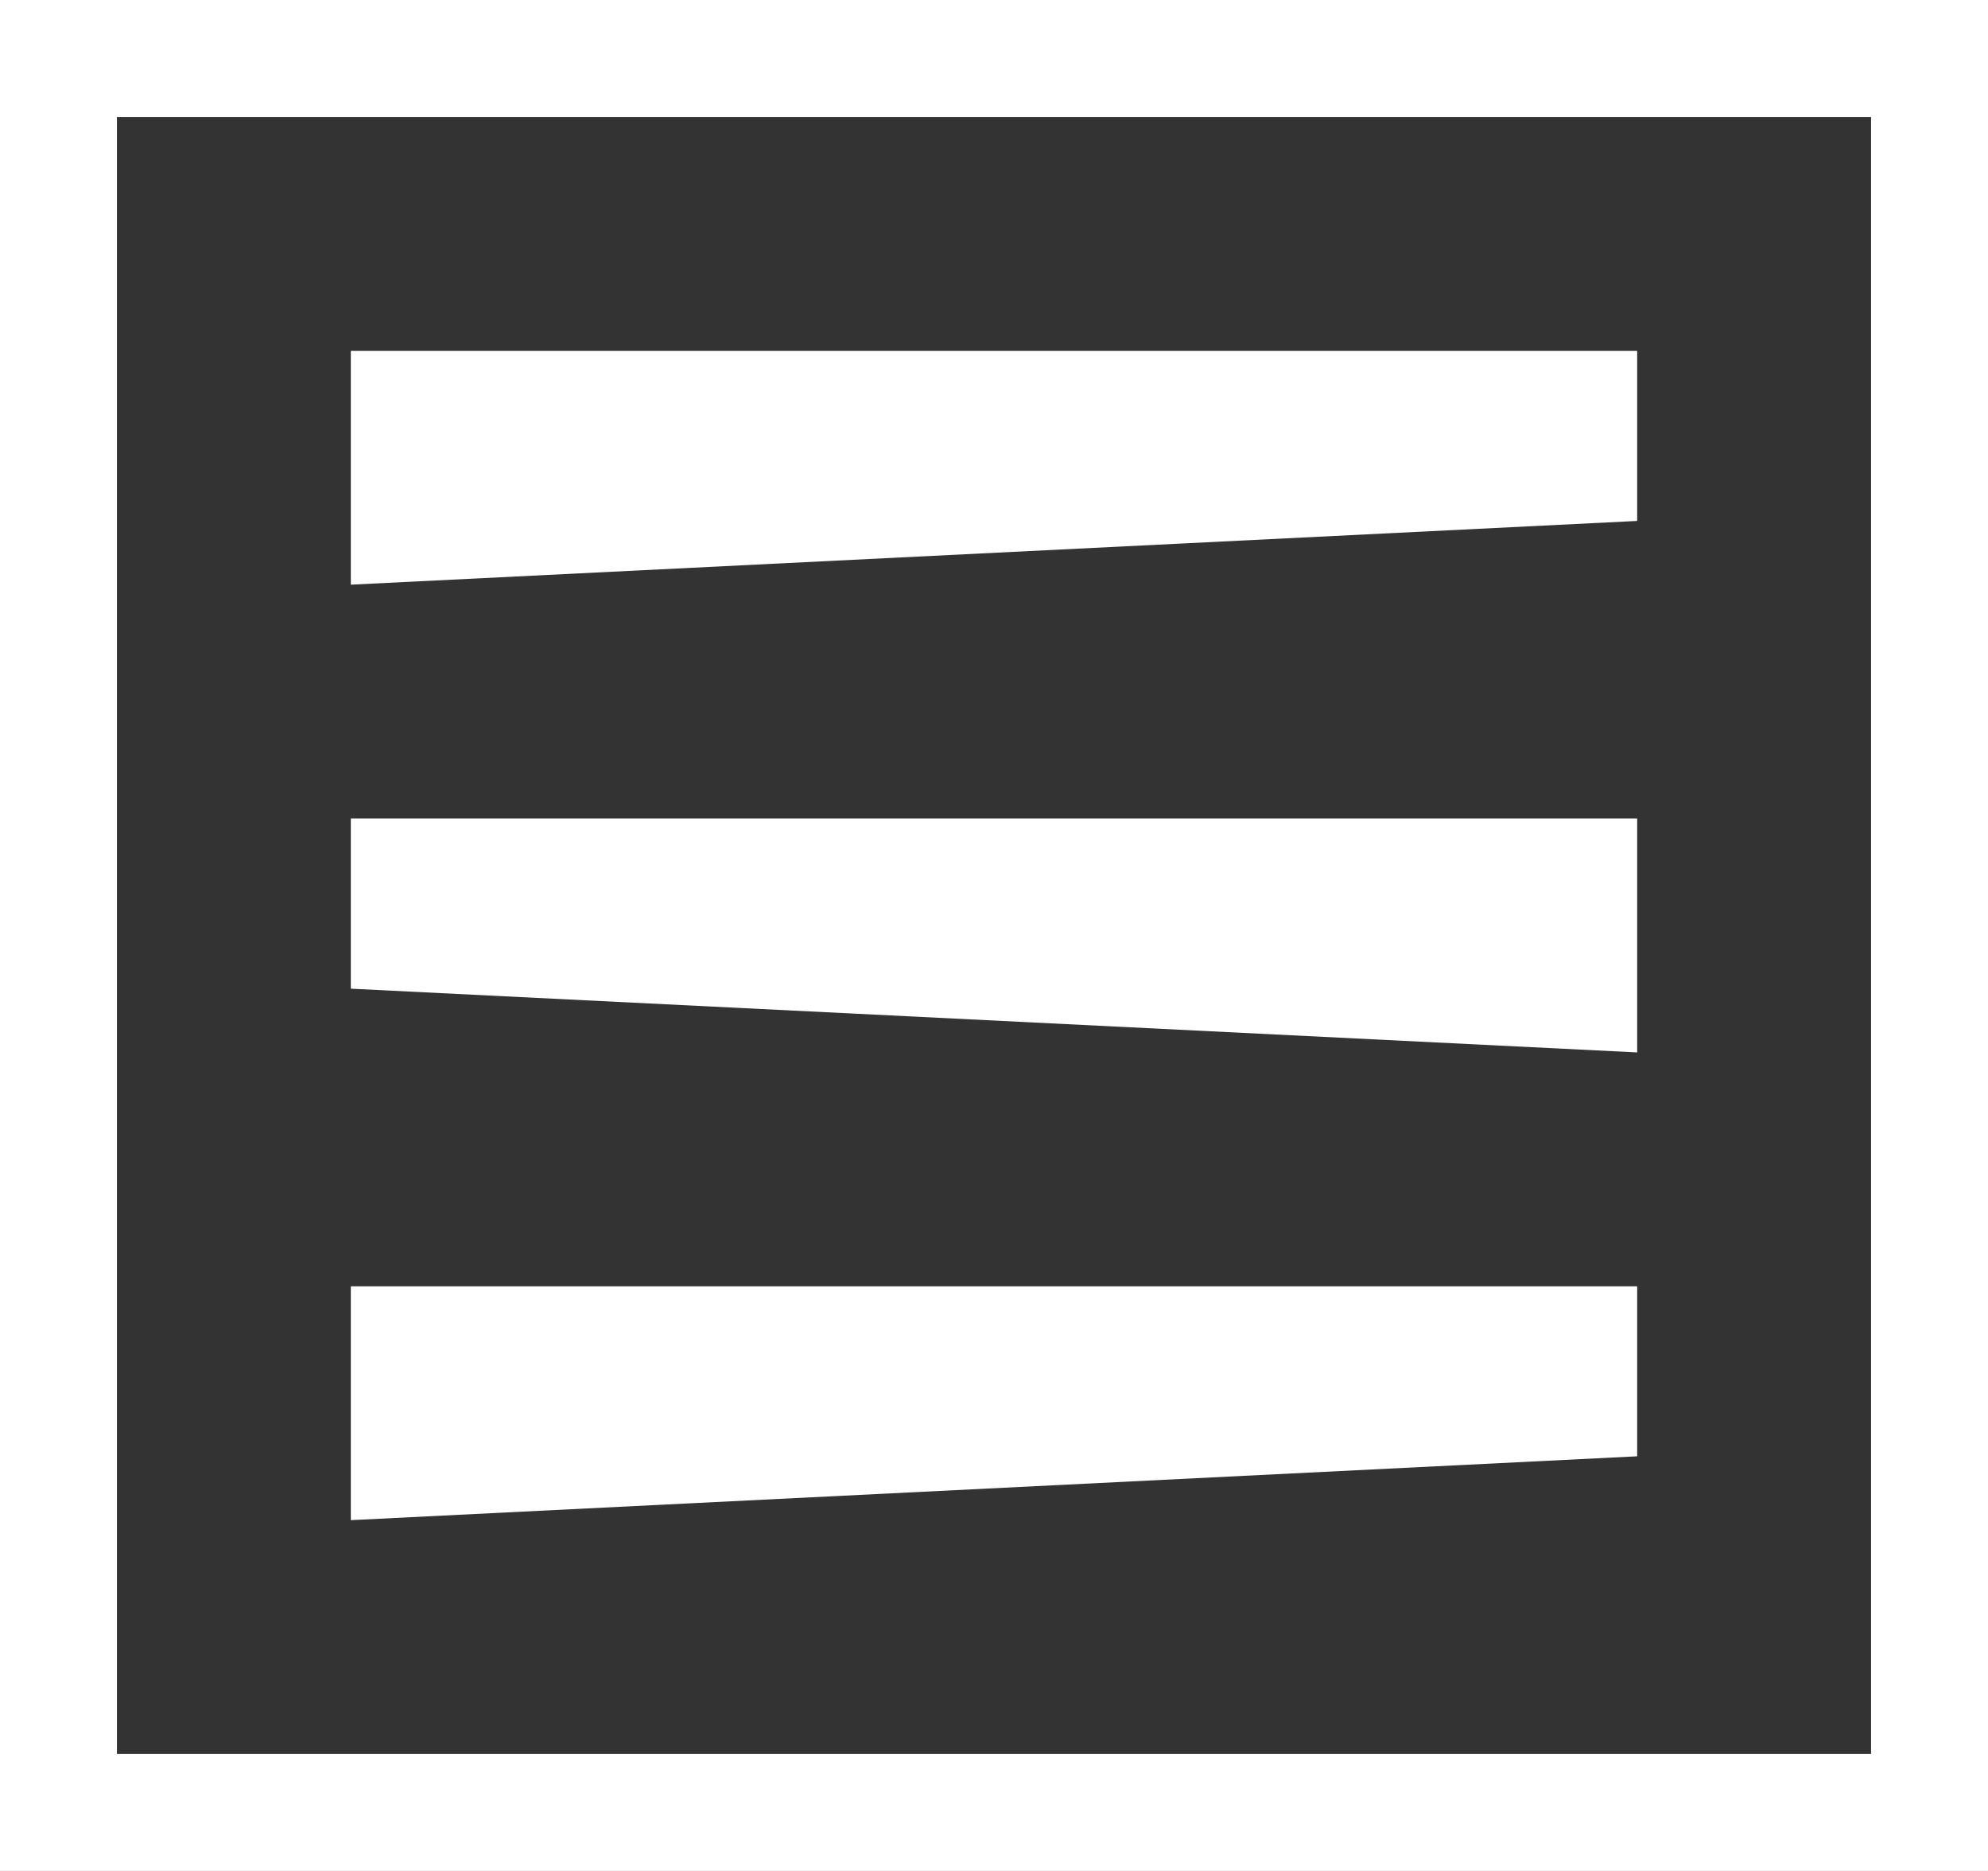
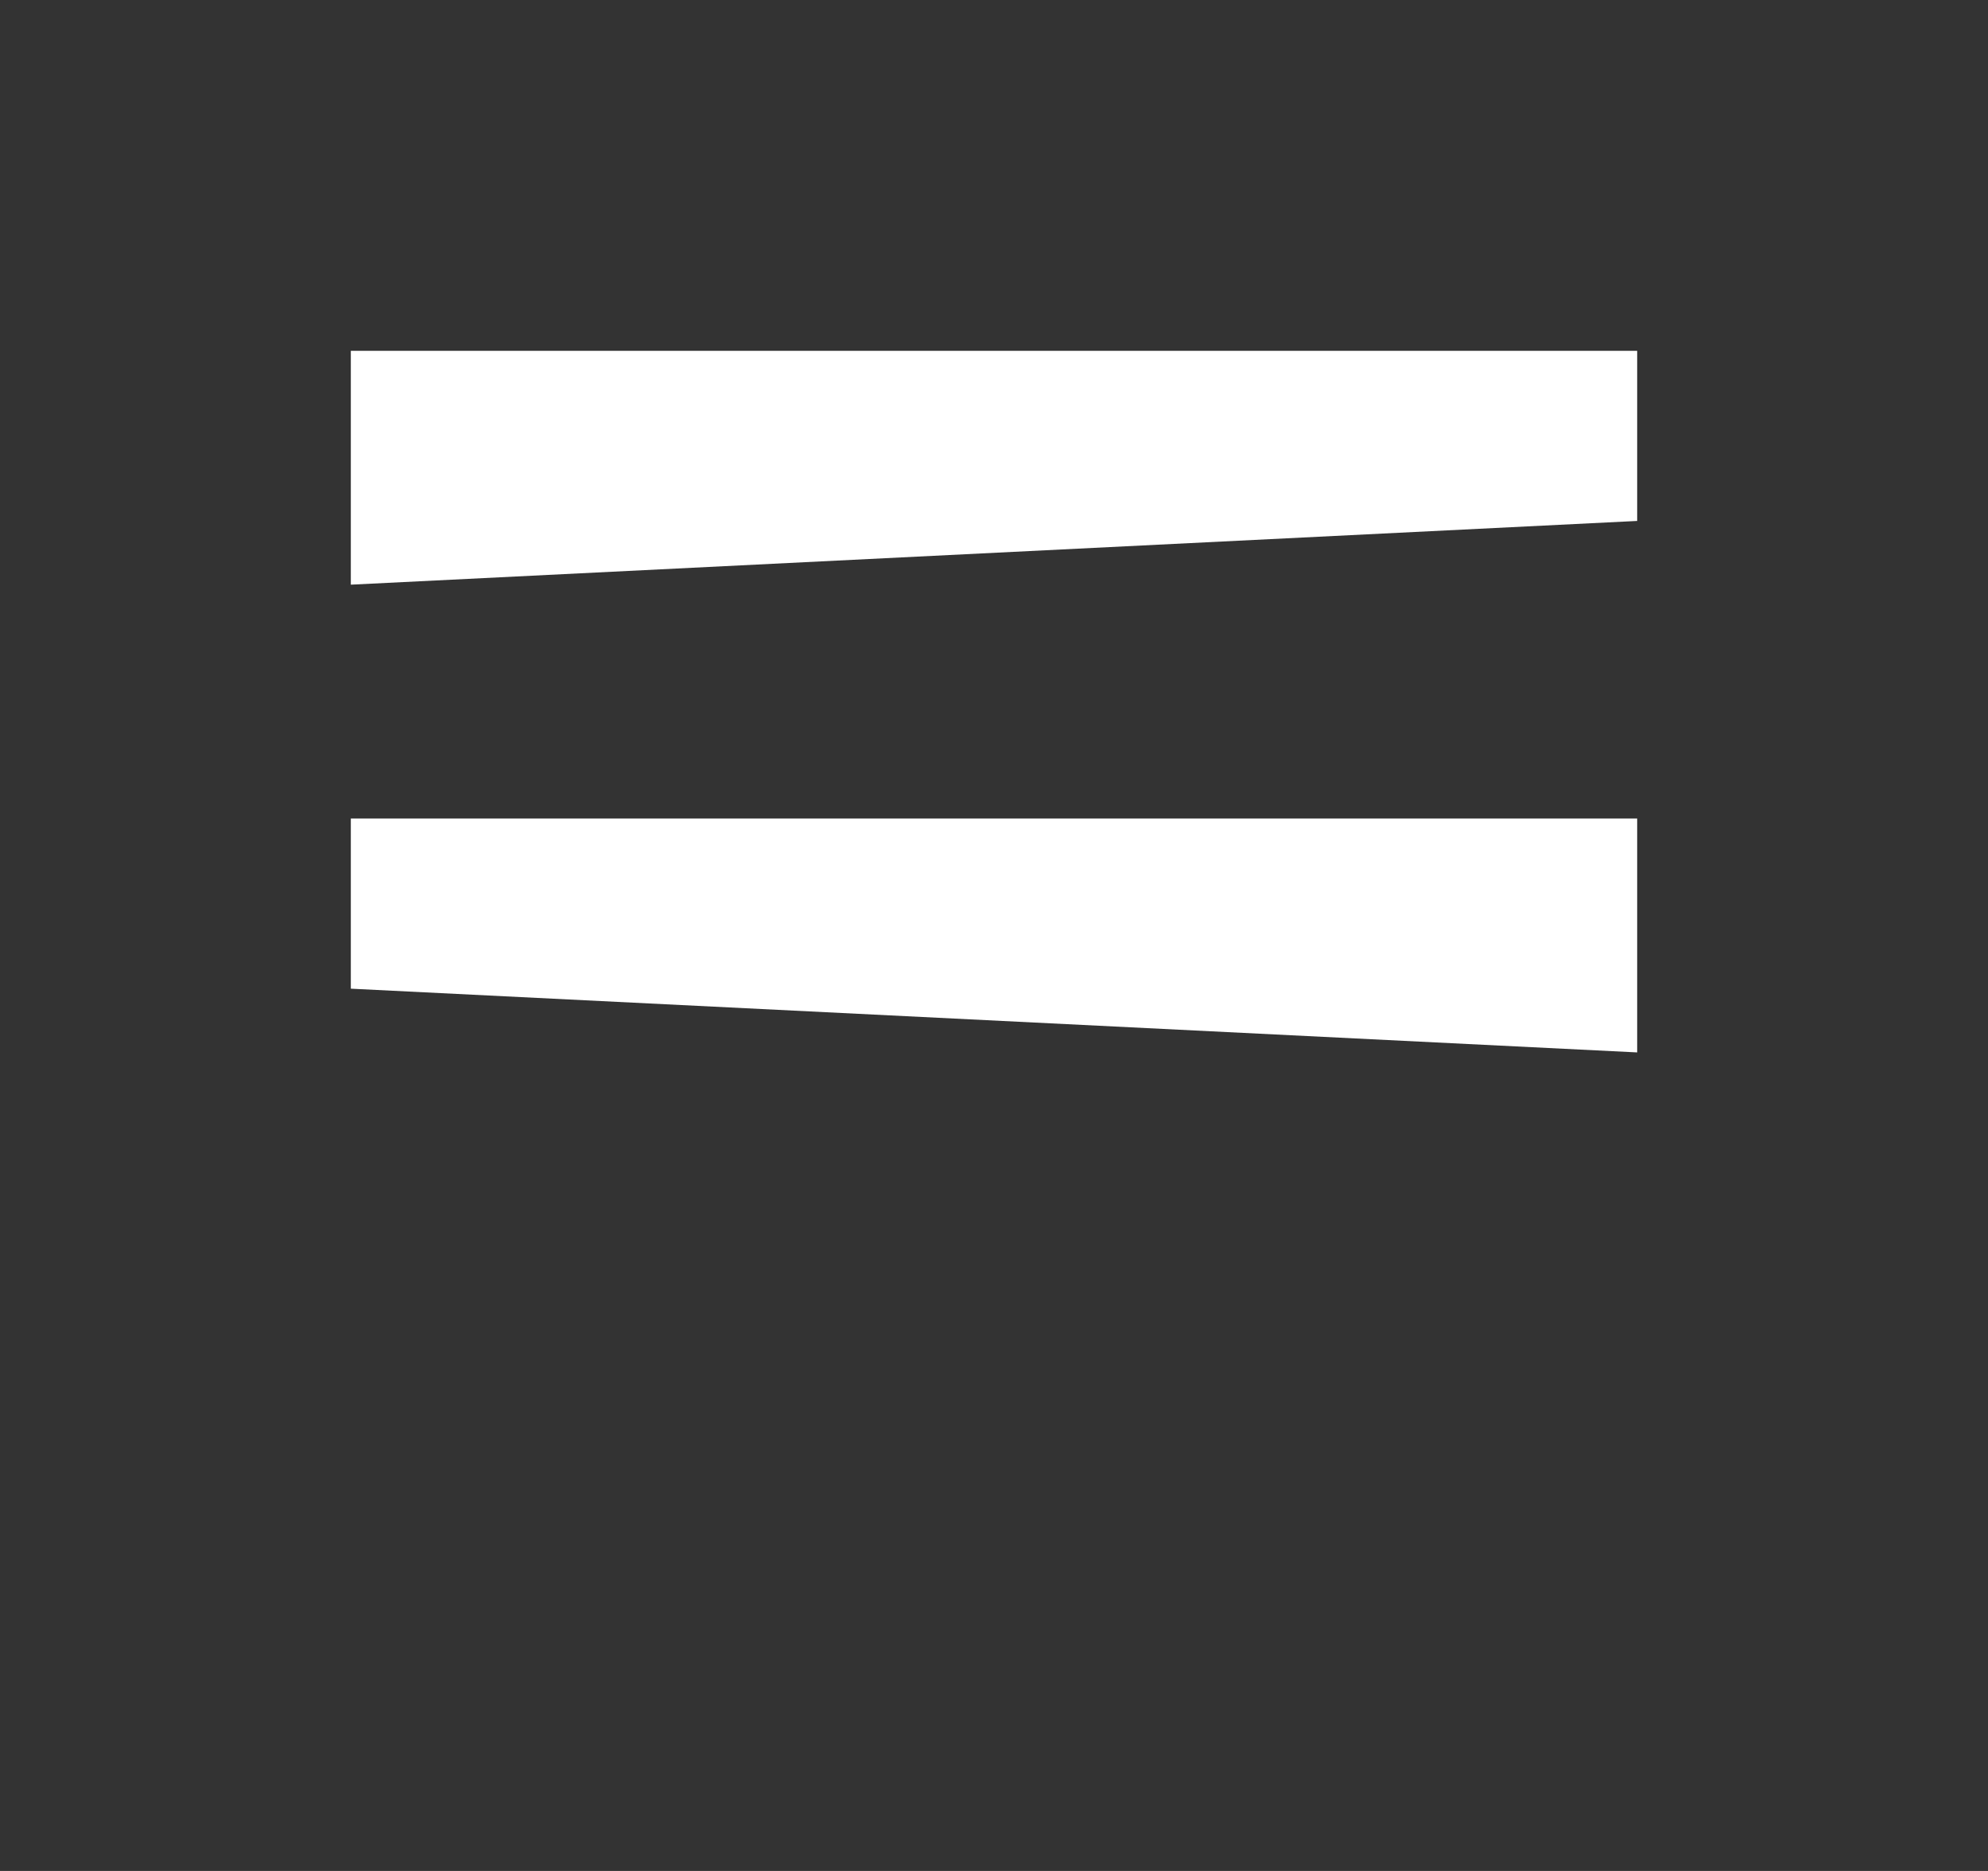
<svg xmlns="http://www.w3.org/2000/svg" width="17" height="16" viewBox="0 0 17 16" fill="none">
  <rect x="0" y="0" width="17" height="16" fill="#333333" stroke="none" />
-   <rect x="0.5" y="0.5" width="16" height="15" stroke="white" />
  <path d="M3 3H14V4.455L3 5V3Z" fill="white" />
-   <path d="M3 11H14V12.454L3 13V11Z" fill="white" />
  <path d="M14 7H3V8.455L14 9V7Z" fill="white" />
</svg>